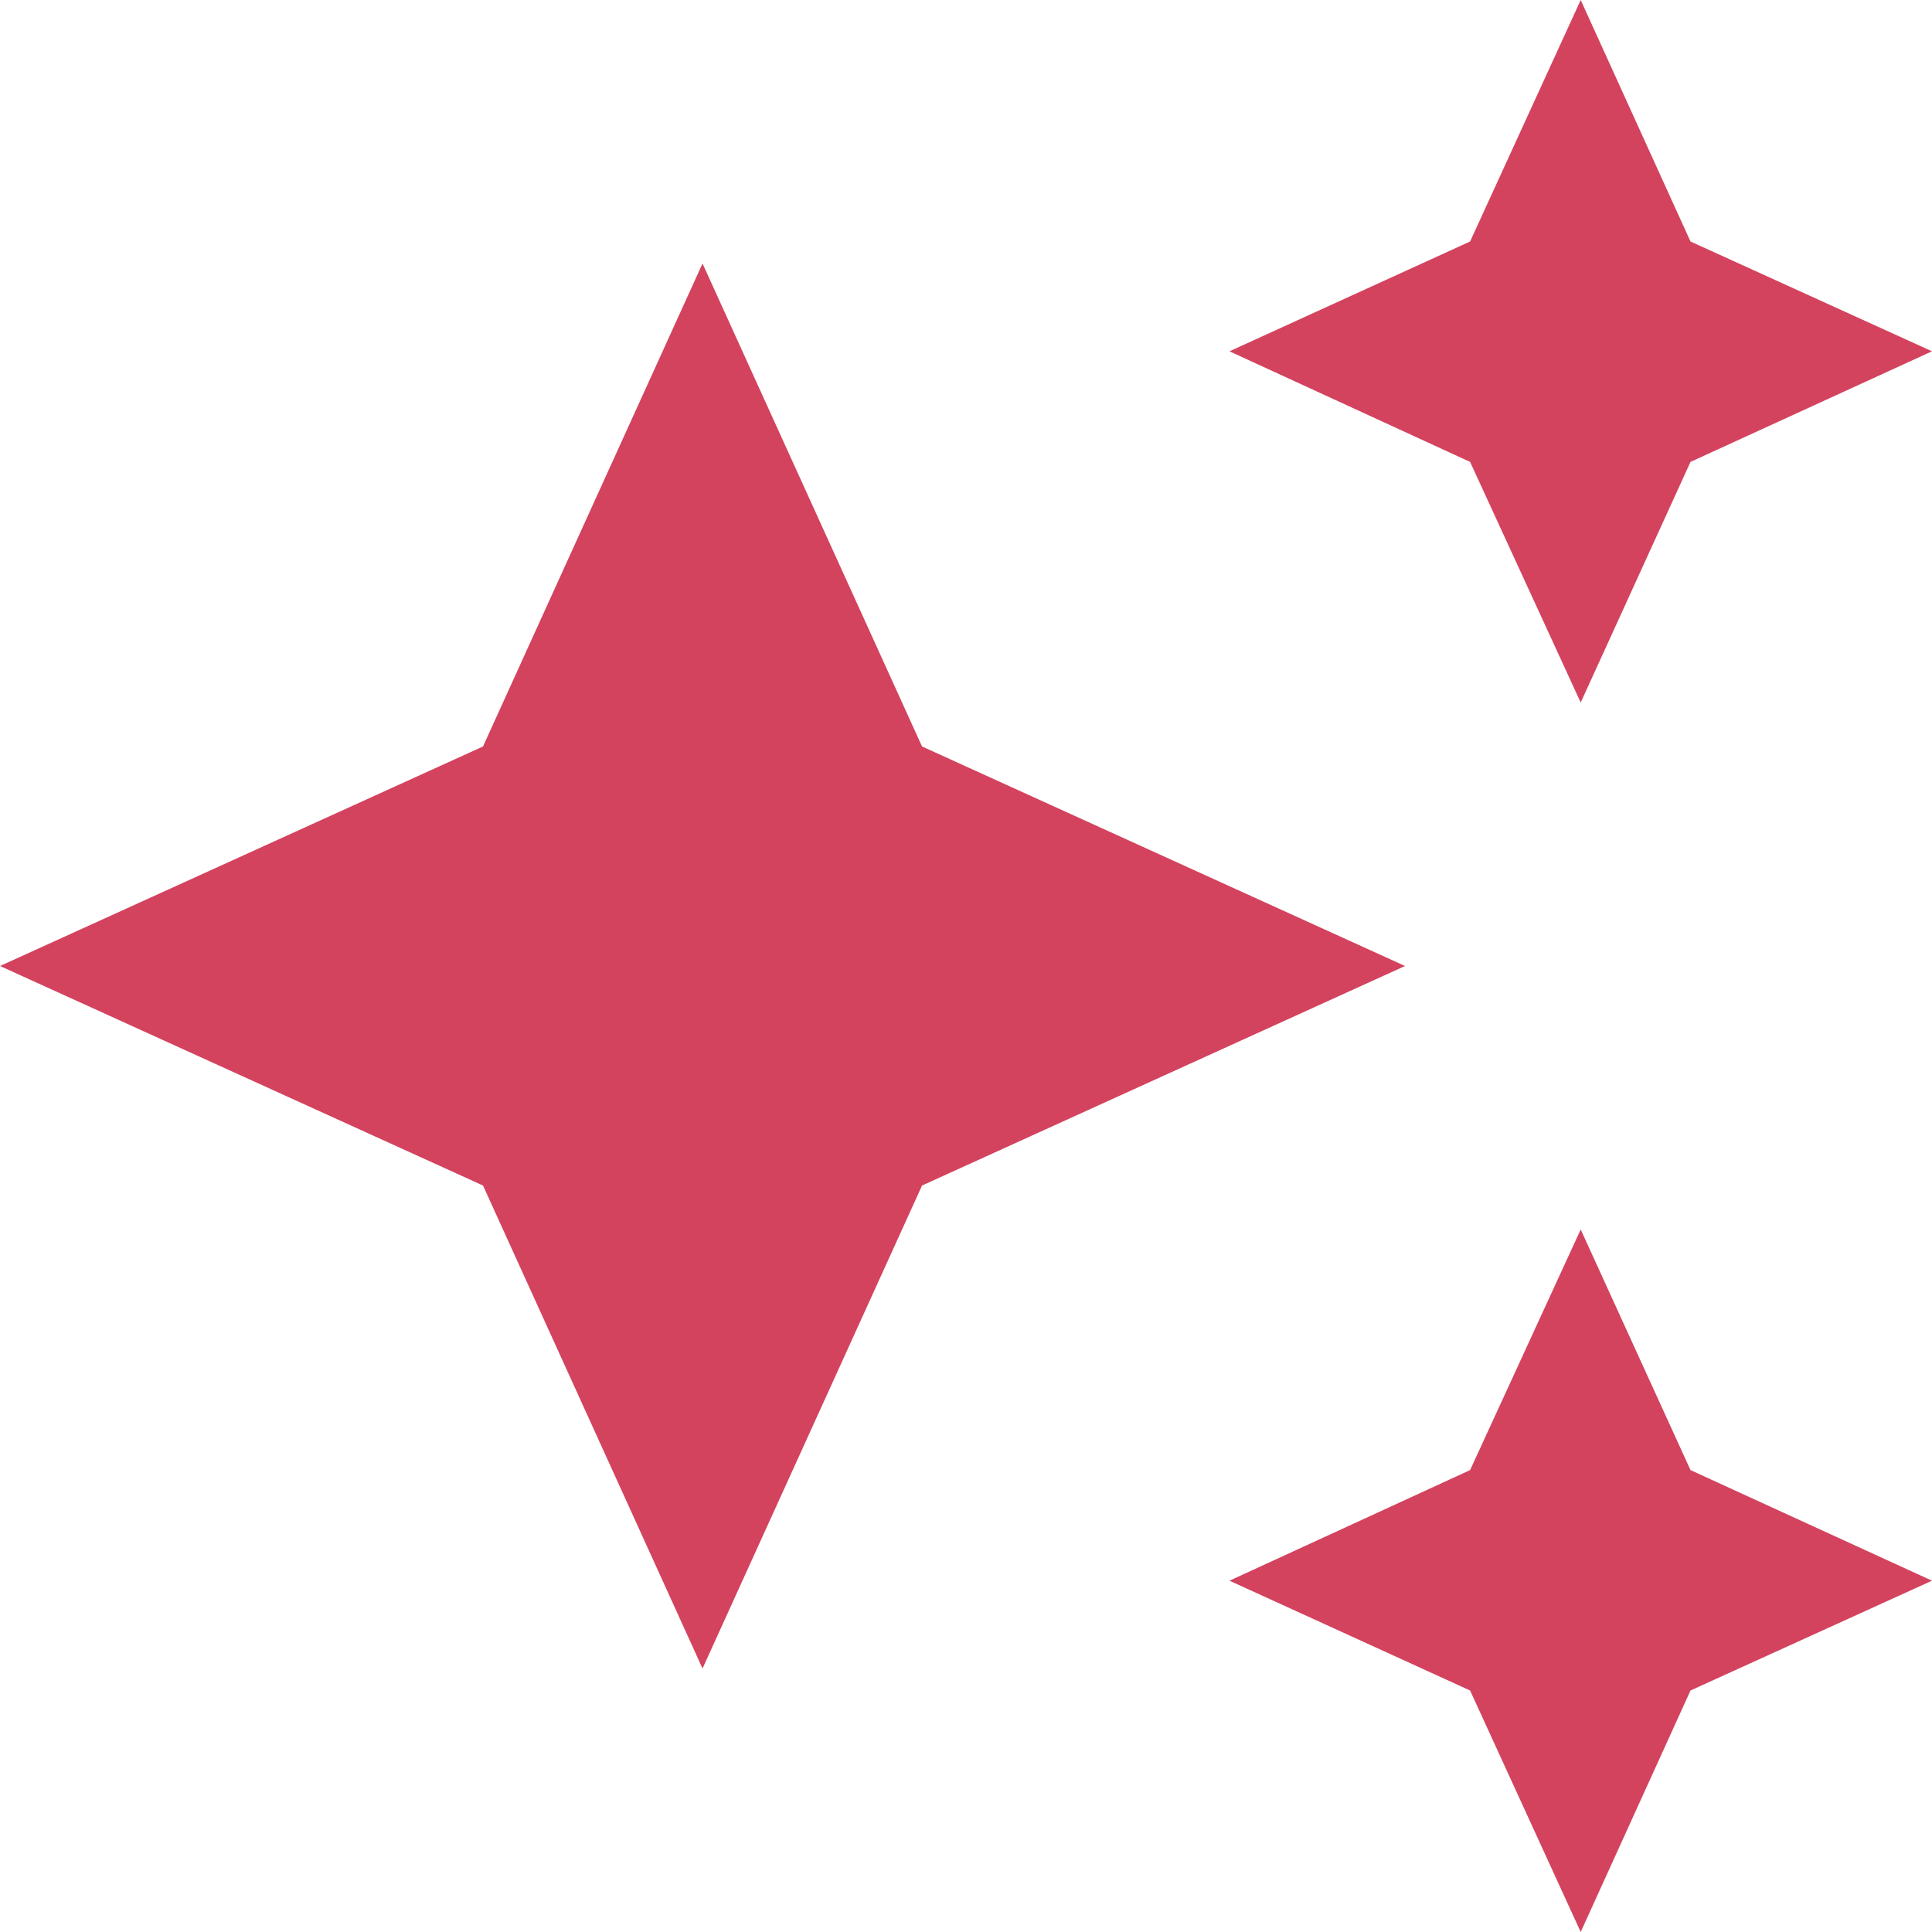
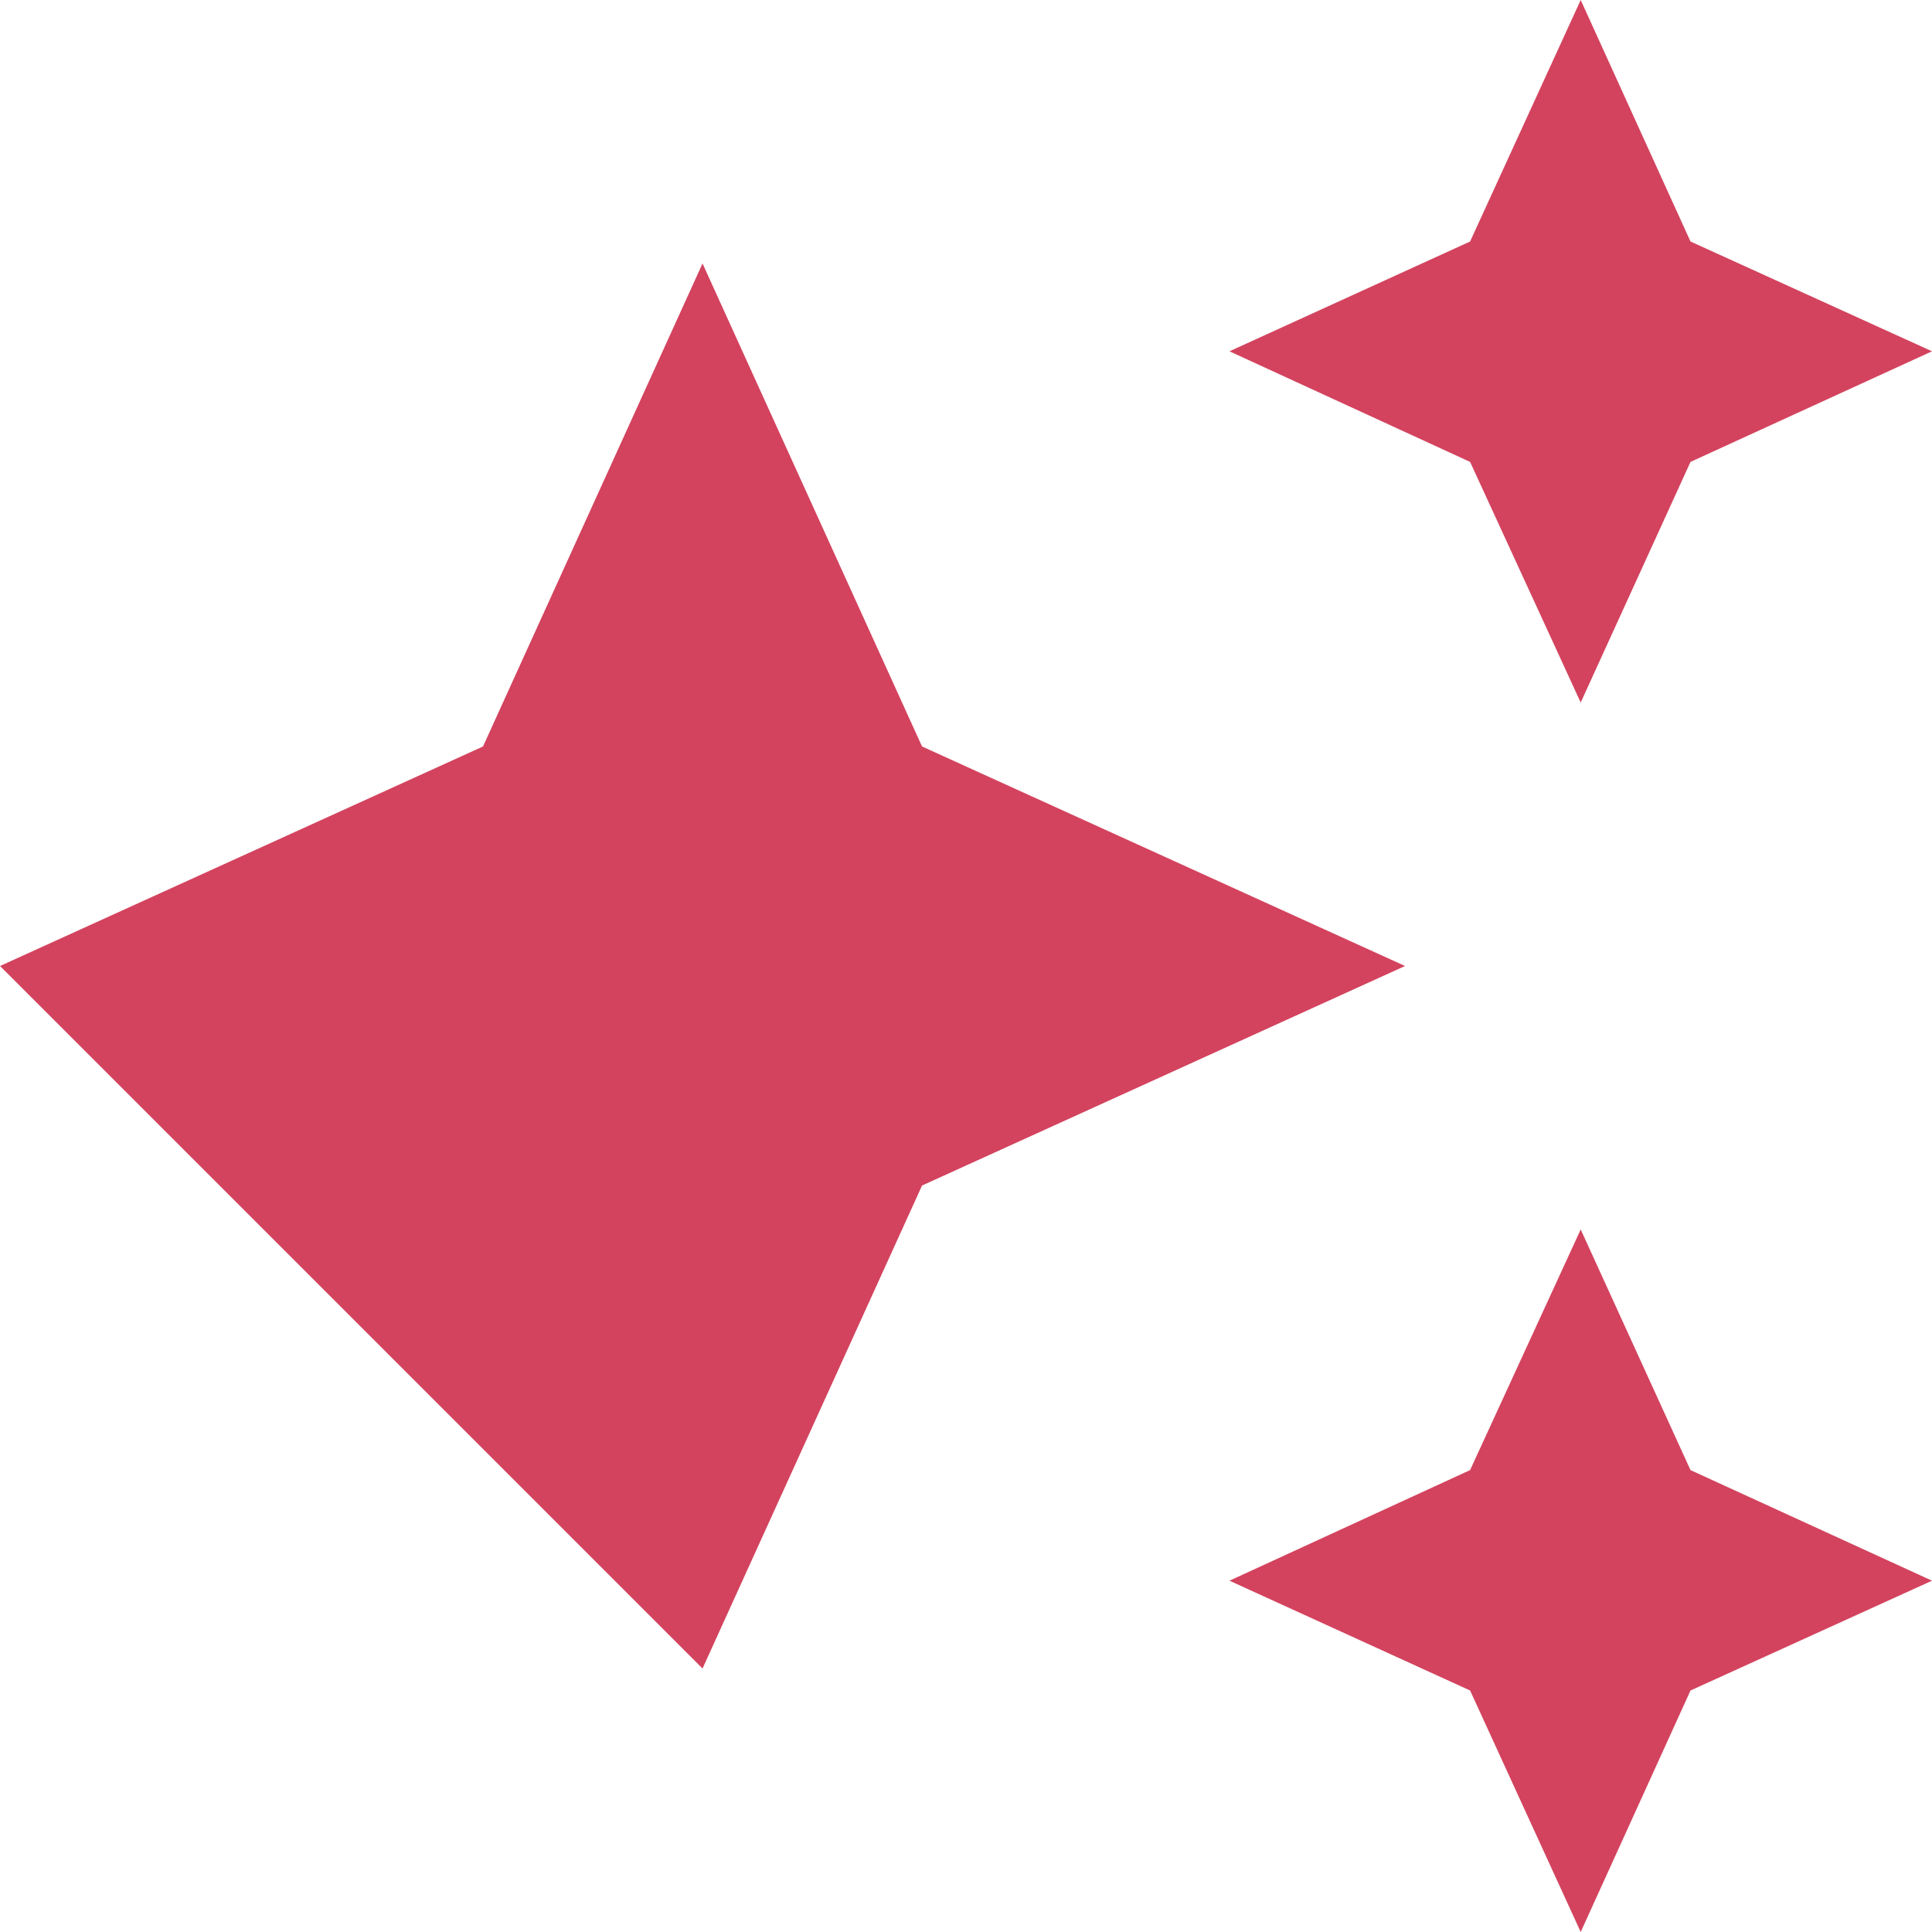
<svg xmlns="http://www.w3.org/2000/svg" width="24" height="24" viewBox="0 0 24 24" fill="none">
-   <path d="M19.636 0L18.262 3L15.273 4.364L18.262 5.738L19.636 8.727L21 5.738L24 4.364L21 3M8.727 3.273L6 9.273L0 12L6 14.727L8.727 20.727L11.454 14.727L17.454 12L11.454 9.273M19.636 15.273L18.262 18.262L15.273 19.636L18.262 21L19.636 24L21 21L24 19.636L21 18.262" fill="#D3435E" />
+   <path d="M19.636 0L18.262 3L15.273 4.364L18.262 5.738L19.636 8.727L21 5.738L24 4.364L21 3M8.727 3.273L6 9.273L0 12L8.727 20.727L11.454 14.727L17.454 12L11.454 9.273M19.636 15.273L18.262 18.262L15.273 19.636L18.262 21L19.636 24L21 21L24 19.636L21 18.262" fill="#D3435E" />
</svg>